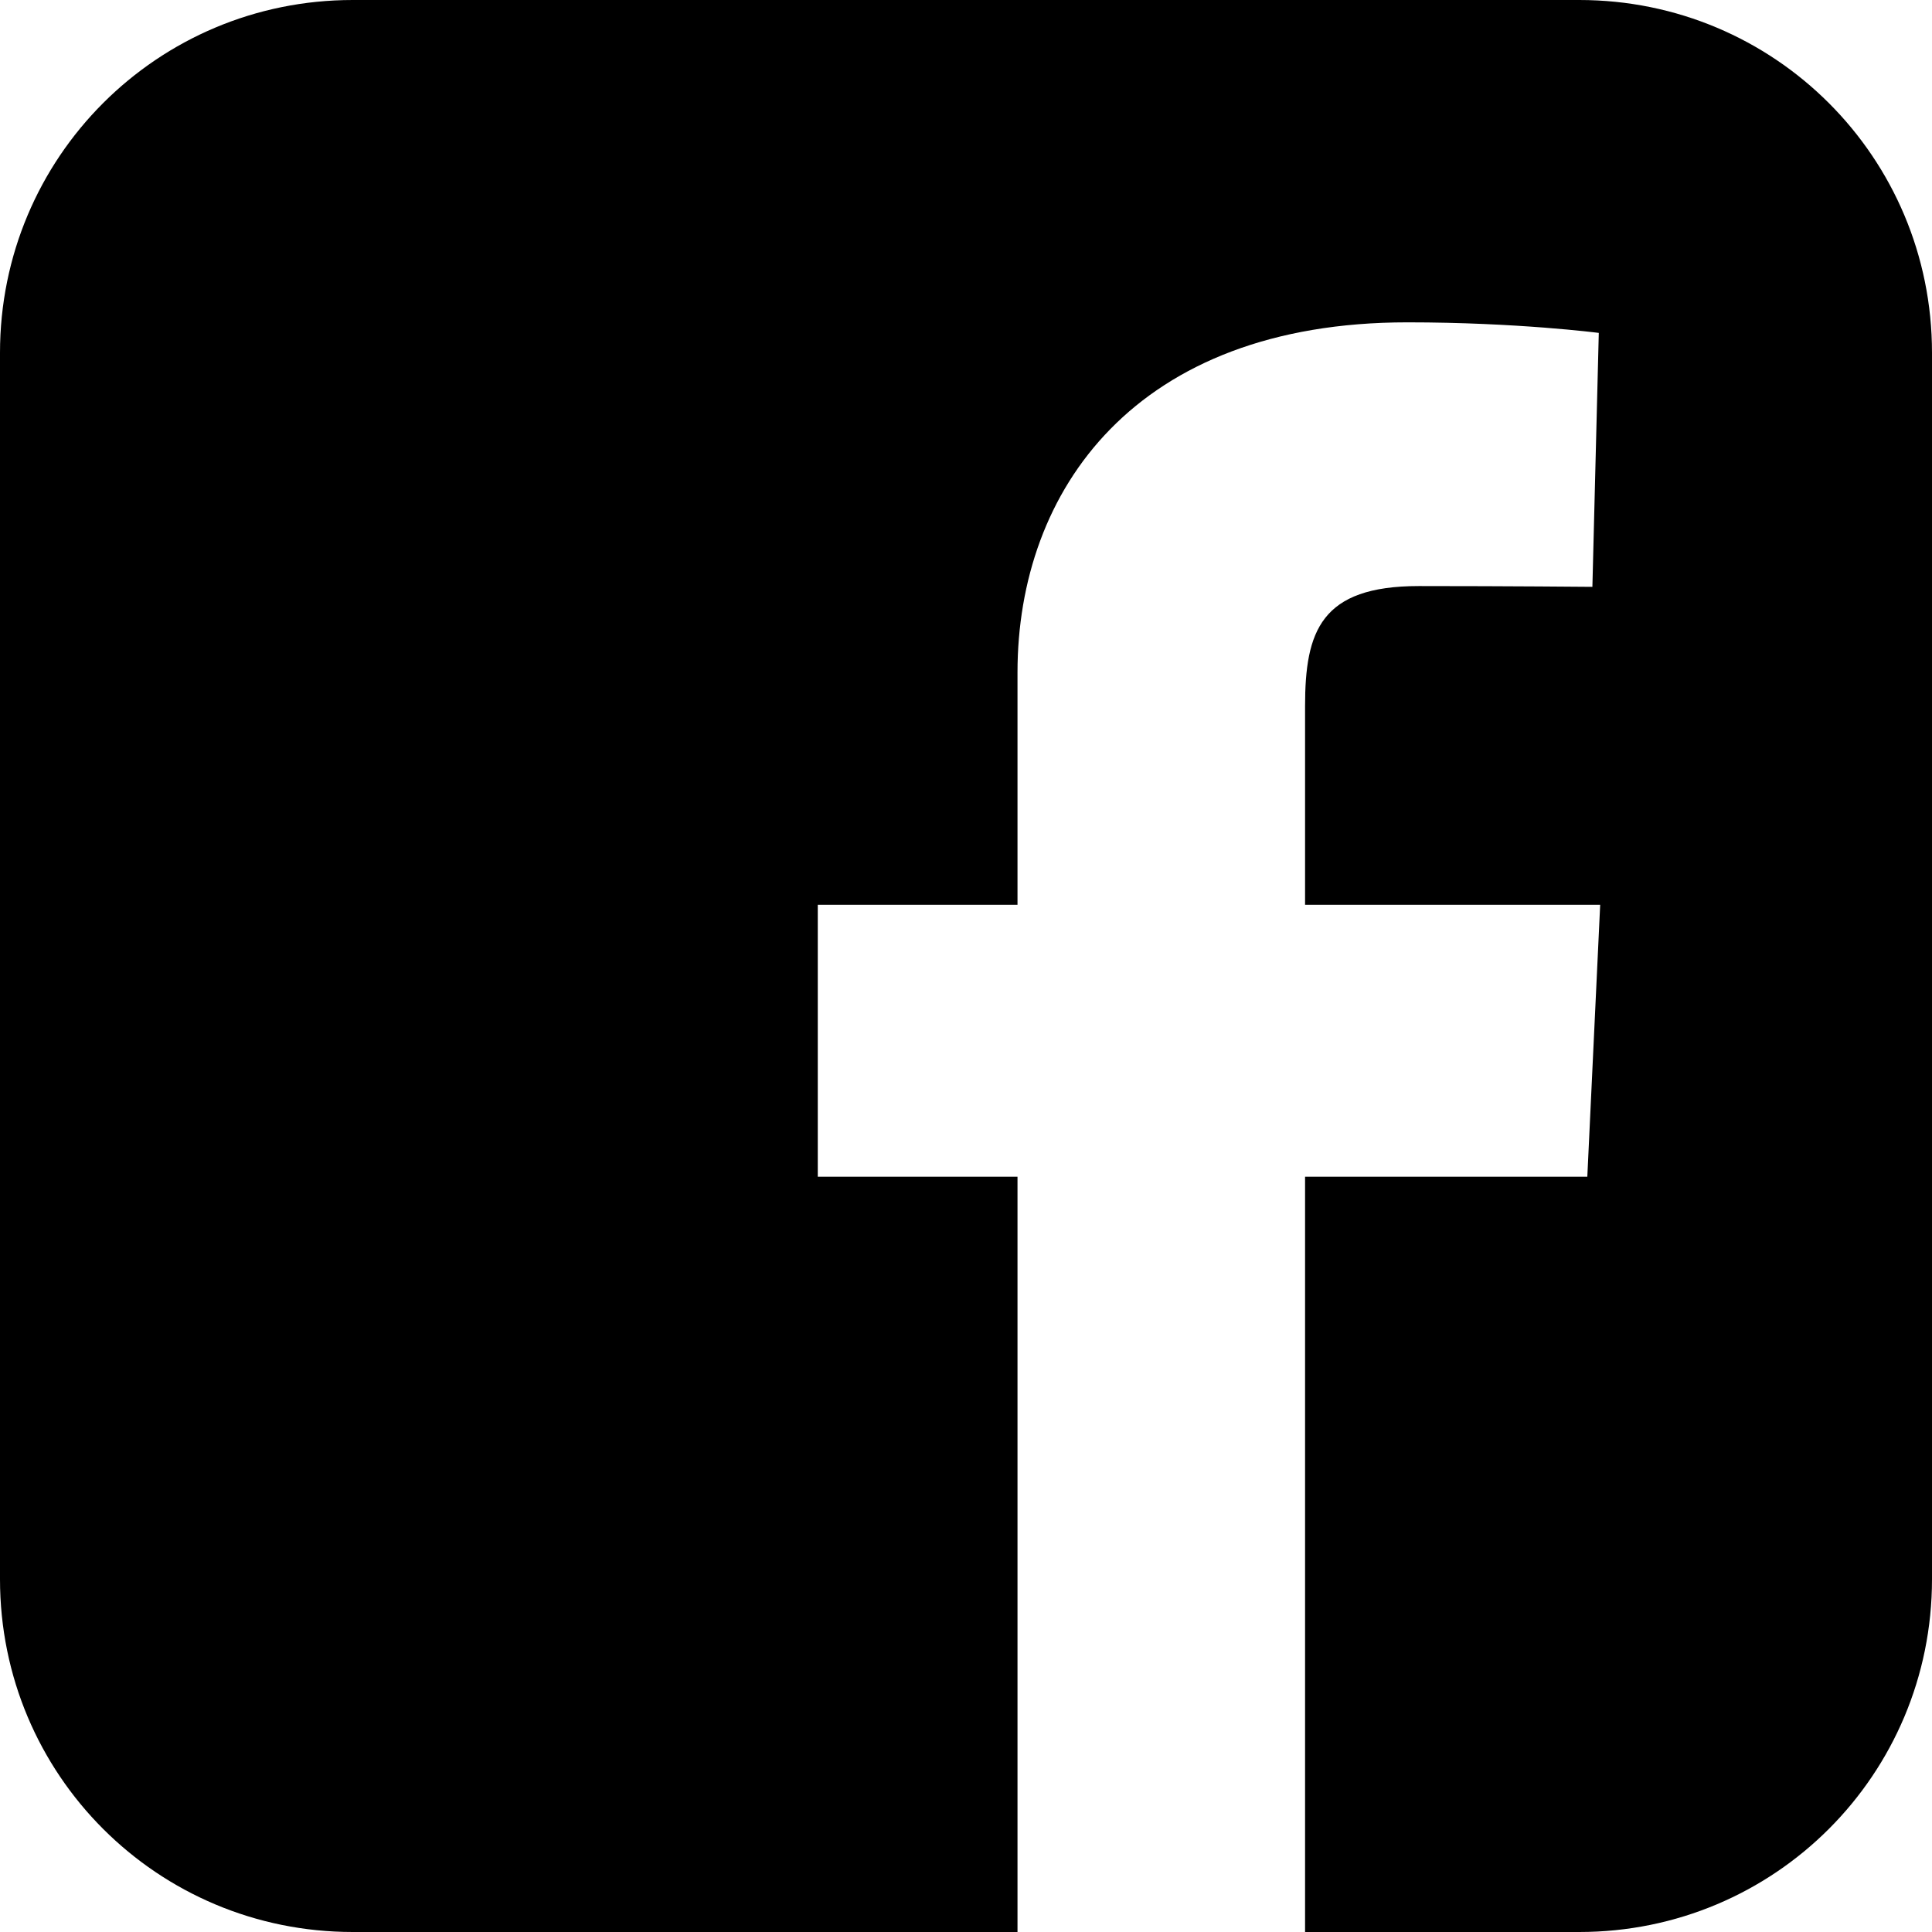
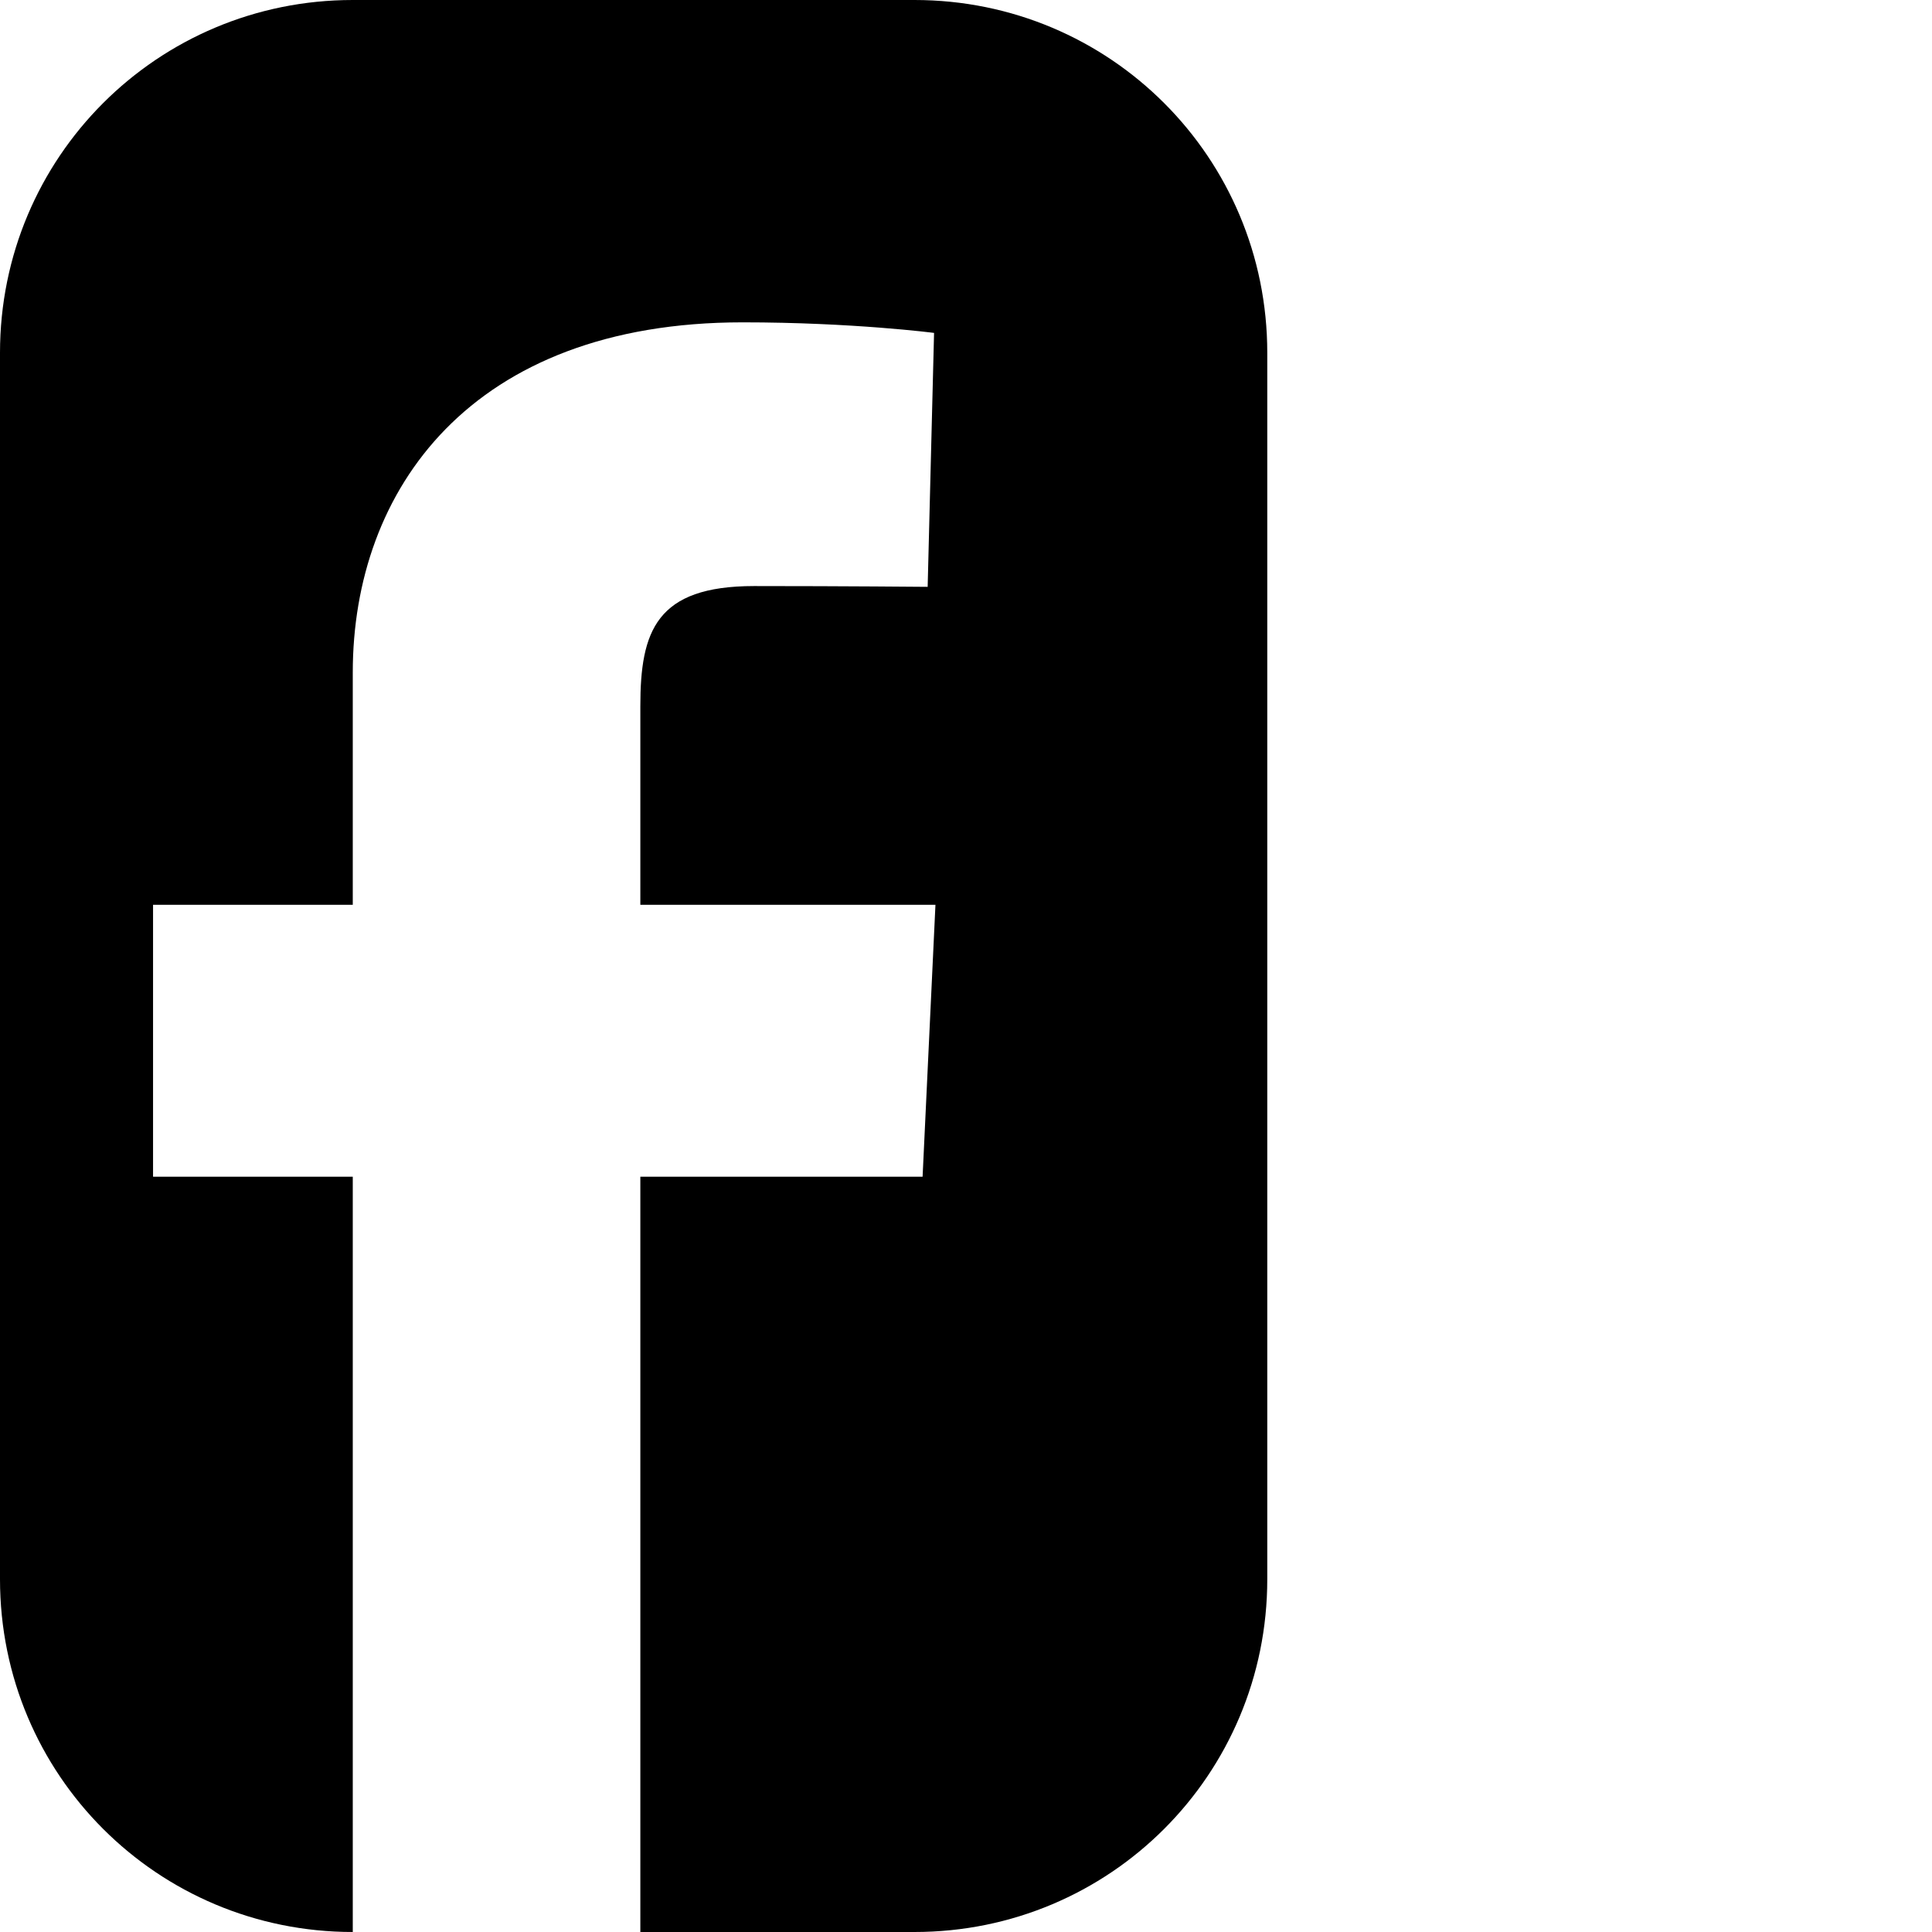
<svg xmlns="http://www.w3.org/2000/svg" width="1000" height="1000">
-   <path d="M182.594 0c-101.149 0 -182.594 81.445 -182.594 182.594l0 634.813c0 101.149 81.445 182.594 182.594 182.594l344.063 0l0 -390.938l-103.375 0l0 -140.75l103.375 0l0 -120.25c0 -94.475 61.079 -181.219 201.781 -181.219 56.968 0 99.094 5.469 99.094 5.469l-3.313 131.438s-42.963 -.406 -89.844 -.406c-50.739 0 -58.875 23.378 -58.875 62.188l0 102.781l152.75 0l-6.656 140.75l-146.094 0l0 390.938l141.906 0c101.149 0 182.594 -81.445 182.594 -182.594l0 -634.813c0 -101.149 -81.445 -182.594 -182.594 -182.594l-634.813 0z" />
+   <path d="M182.594 0c-101.149 0 -182.594 81.445 -182.594 182.594l0 634.813c0 101.149 81.445 182.594 182.594 182.594l0 -390.938l-103.375 0l0 -140.75l103.375 0l0 -120.25c0 -94.475 61.079 -181.219 201.781 -181.219 56.968 0 99.094 5.469 99.094 5.469l-3.313 131.438s-42.963 -.406 -89.844 -.406c-50.739 0 -58.875 23.378 -58.875 62.188l0 102.781l152.75 0l-6.656 140.75l-146.094 0l0 390.938l141.906 0c101.149 0 182.594 -81.445 182.594 -182.594l0 -634.813c0 -101.149 -81.445 -182.594 -182.594 -182.594l-634.813 0z" />
</svg>